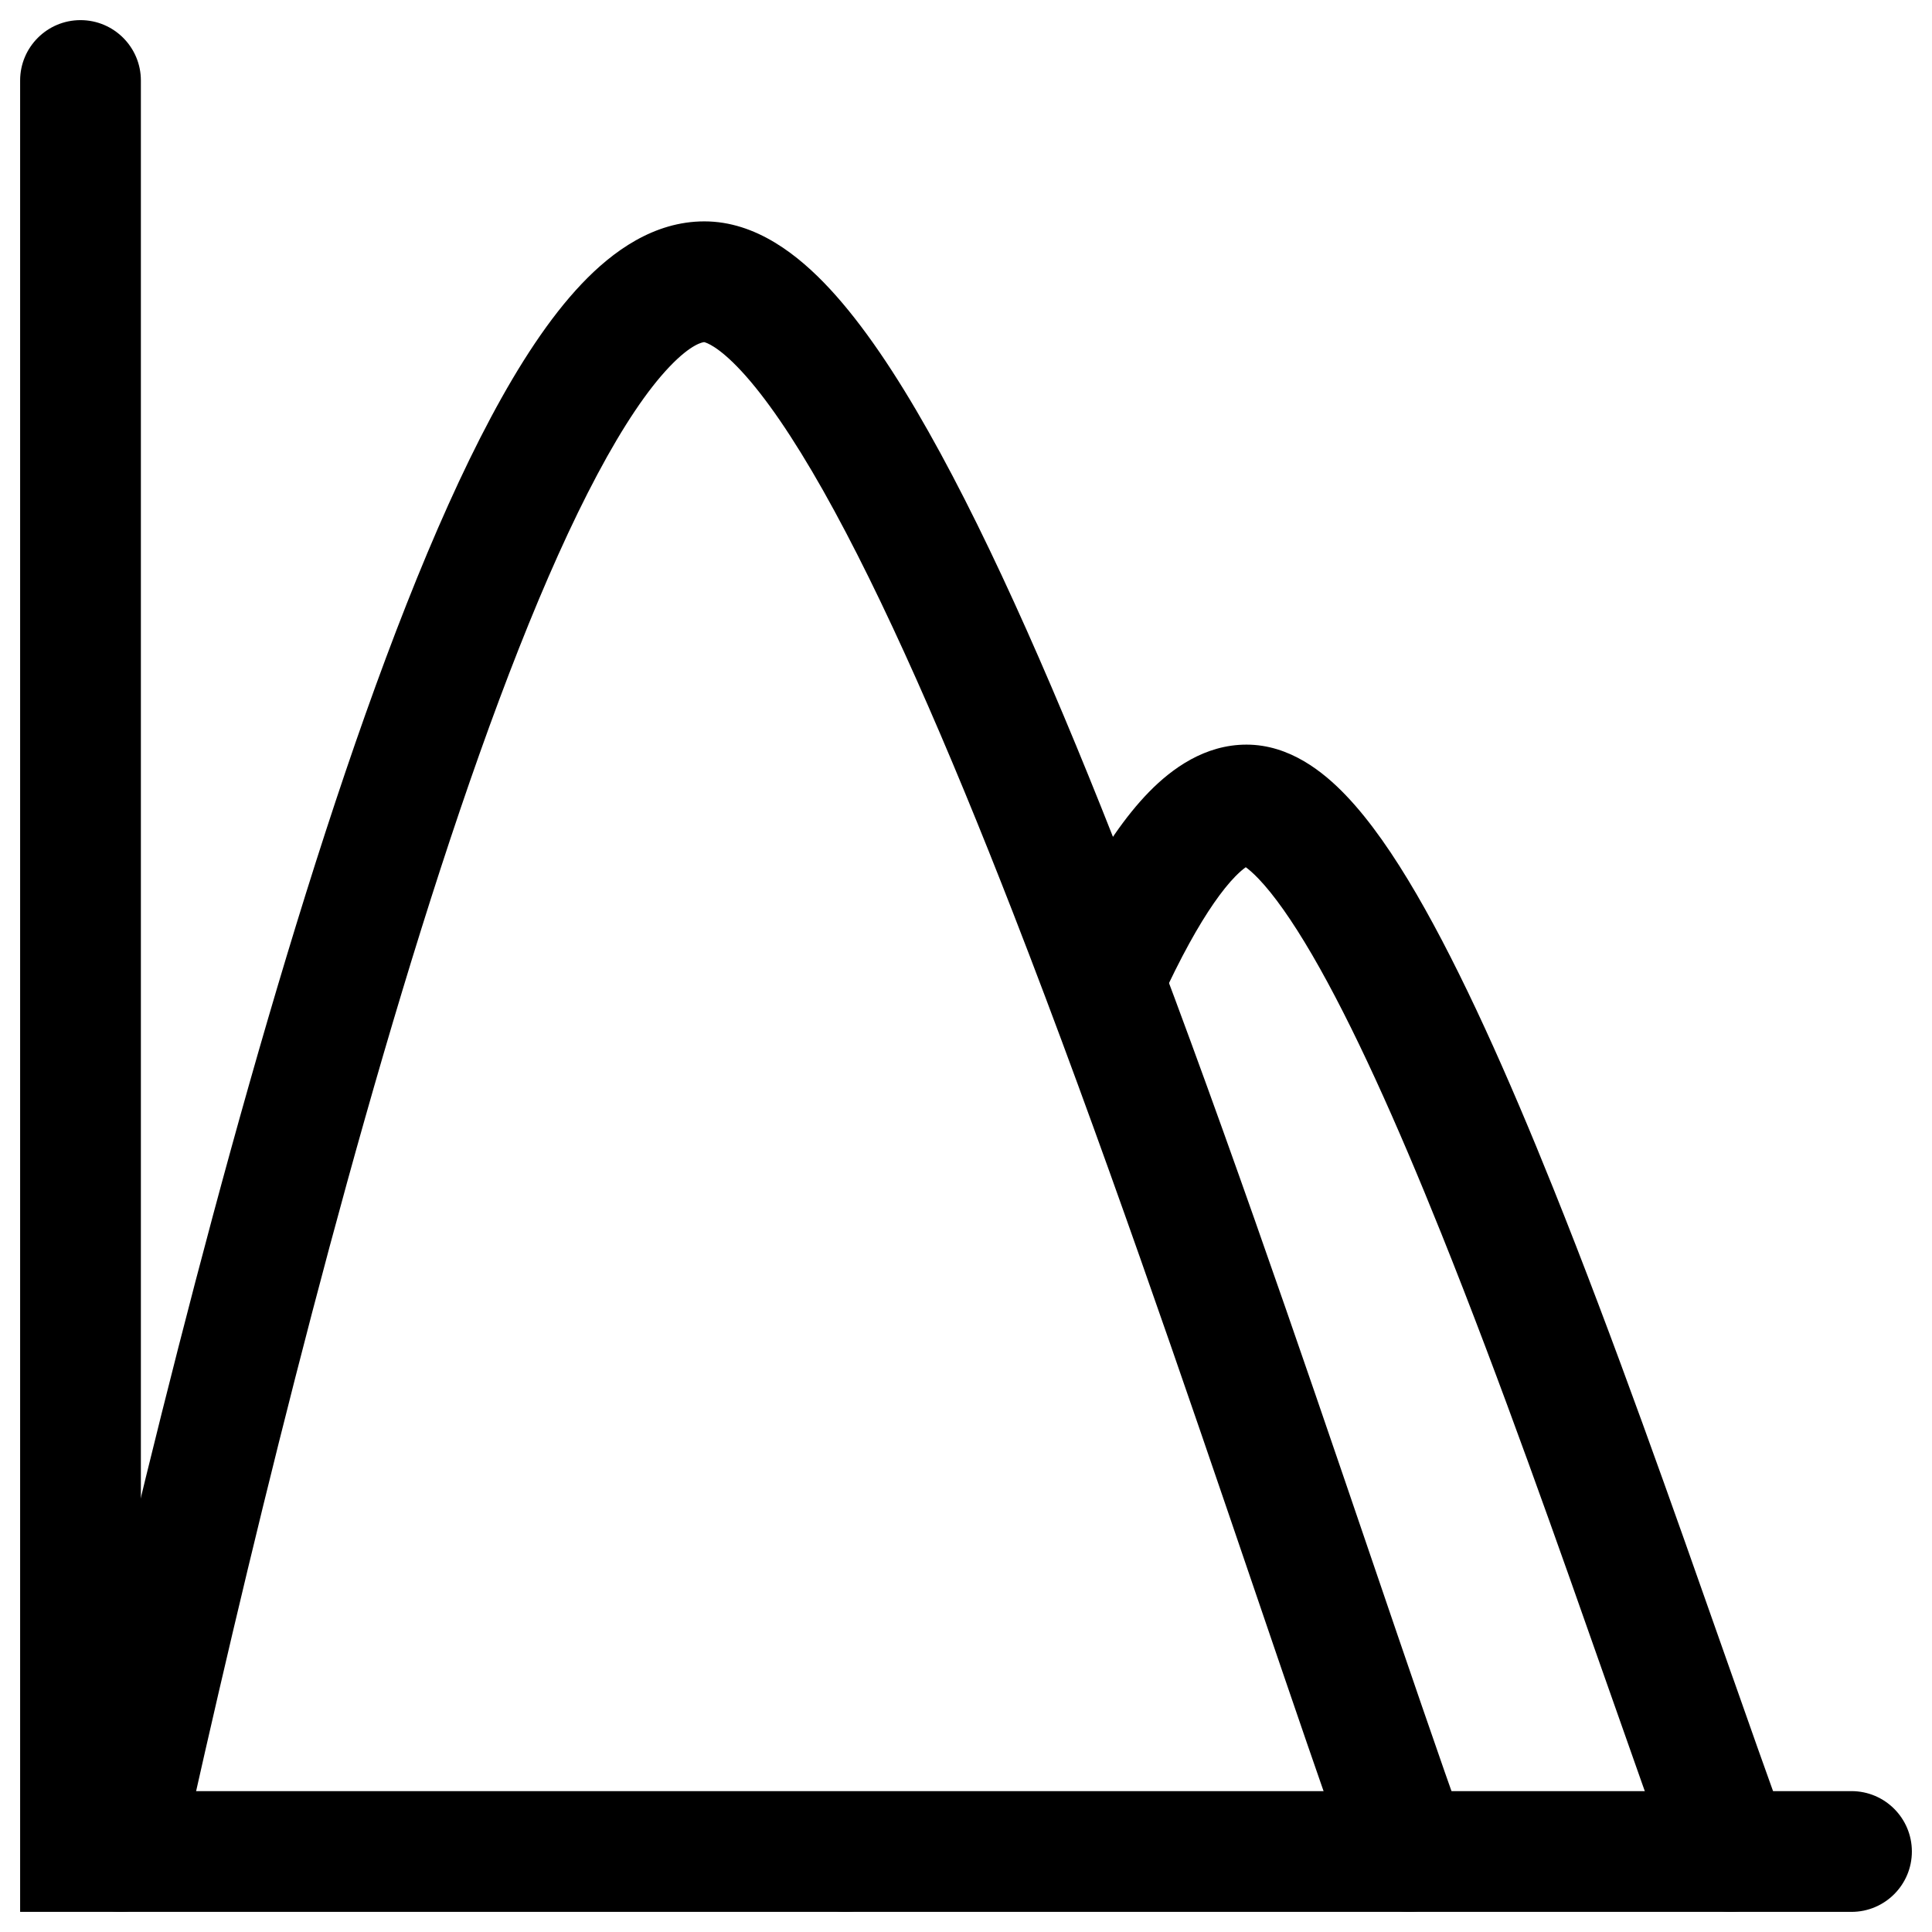
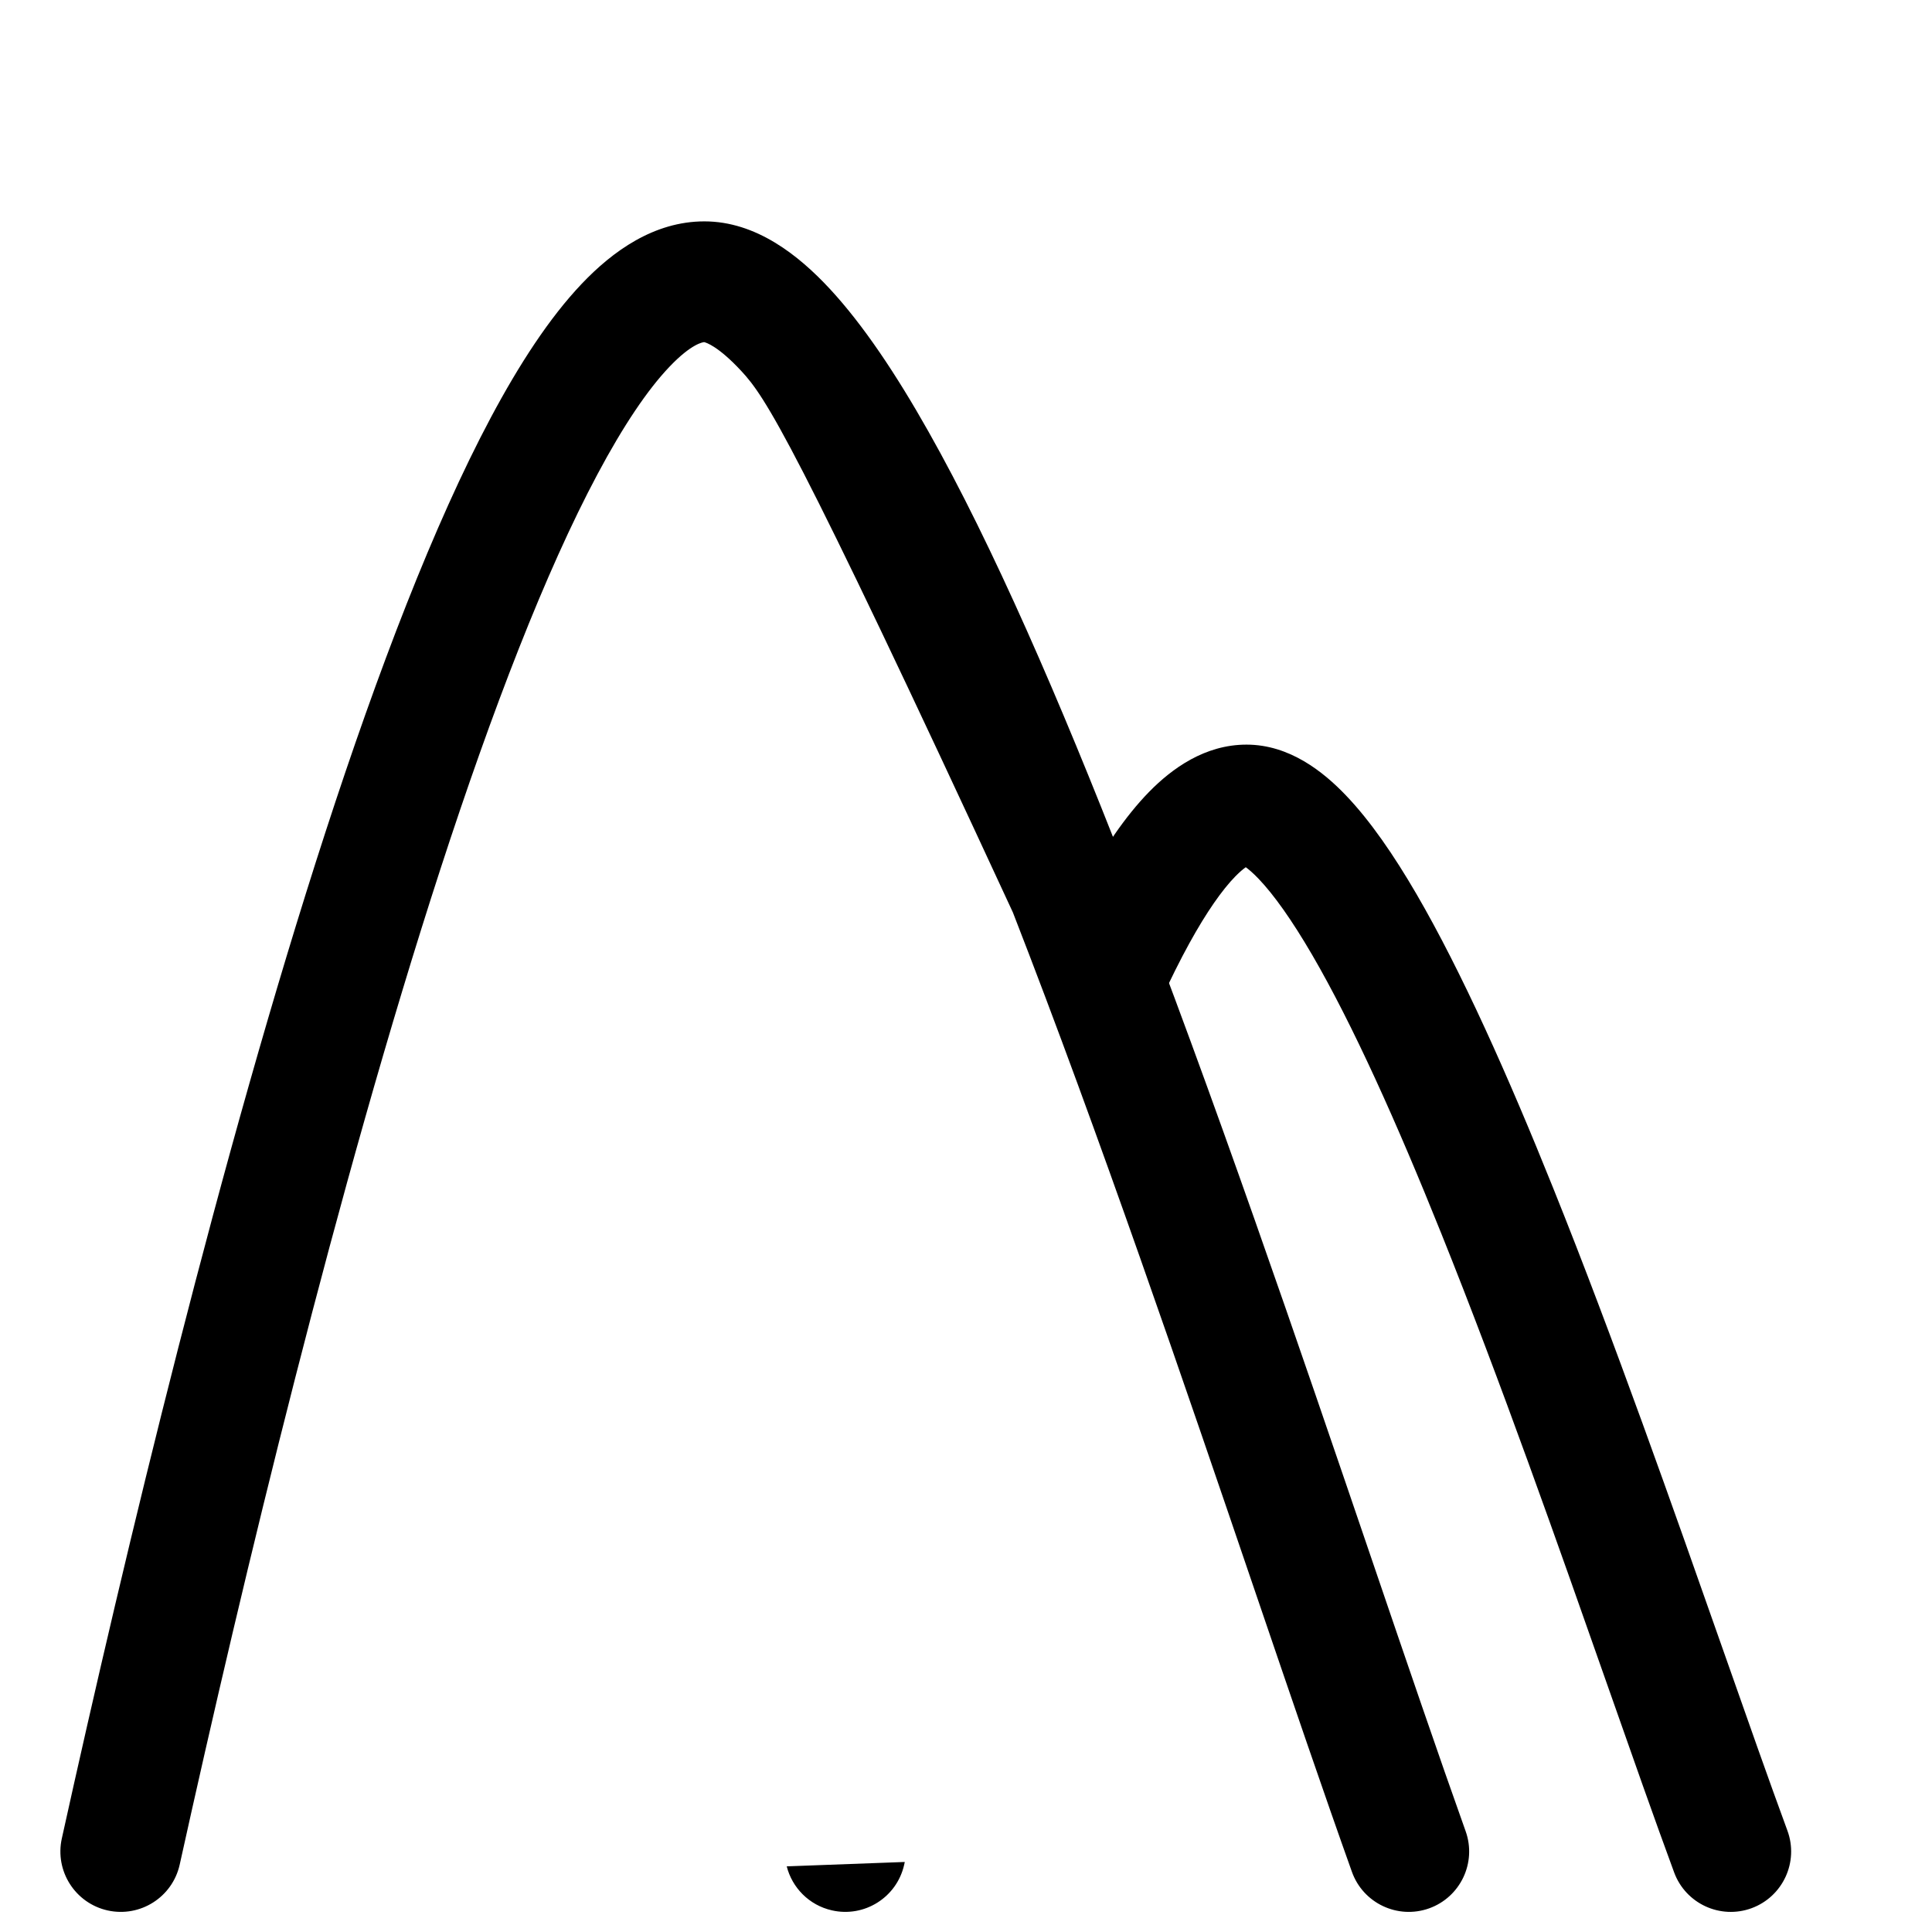
<svg xmlns="http://www.w3.org/2000/svg" width="48" height="48" viewBox="0 0 48 48" fill="none">
-   <path fill-rule="evenodd" clip-rule="evenodd" d="M2 0.5C2.828 0.5 3.5 1.172 3.5 2V44.5H46C46.828 44.5 47.5 45.172 47.5 46C47.5 46.828 46.828 47.5 46 47.5H0.5V2C0.5 1.172 1.172 0.5 2 0.5Z" fill="black" />
-   <path fill-rule="evenodd" clip-rule="evenodd" d="M10.943 21.589C8.378 29.477 6.046 39.169 4.465 46.324C4.286 47.133 3.486 47.643 2.677 47.465C1.868 47.286 1.357 46.485 1.536 45.676C3.122 38.497 5.479 28.69 8.09 20.661C9.393 16.656 10.781 13.026 12.195 10.373C12.9 9.051 13.649 7.898 14.448 7.056C15.219 6.243 16.246 5.5 17.5 5.5C18.785 5.5 19.842 6.342 20.617 7.177C21.447 8.072 22.266 9.301 23.064 10.716C24.668 13.556 26.34 17.419 27.961 21.581C30.143 27.184 32.291 33.489 34.089 38.766C34.957 41.314 35.744 43.622 36.413 45.495C36.692 46.276 36.285 47.134 35.505 47.413C34.725 47.691 33.866 47.285 33.588 46.505C32.892 44.556 32.09 42.203 31.212 39.626C29.426 34.383 27.326 28.218 25.165 22.669C23.557 18.54 21.947 14.839 20.452 12.19C19.701 10.86 19.016 9.863 18.417 9.217C17.842 8.598 17.543 8.513 17.502 8.502C17.497 8.5 17.496 8.5 17.5 8.5C17.474 8.5 17.186 8.528 16.625 9.12C16.091 9.682 15.49 10.569 14.843 11.784C13.553 14.203 12.229 17.636 10.943 21.589Z" fill="black" />
+   <path fill-rule="evenodd" clip-rule="evenodd" d="M10.943 21.589C8.378 29.477 6.046 39.169 4.465 46.324C4.286 47.133 3.486 47.643 2.677 47.465C1.868 47.286 1.357 46.485 1.536 45.676C3.122 38.497 5.479 28.69 8.09 20.661C9.393 16.656 10.781 13.026 12.195 10.373C12.9 9.051 13.649 7.898 14.448 7.056C15.219 6.243 16.246 5.5 17.5 5.5C18.785 5.5 19.842 6.342 20.617 7.177C21.447 8.072 22.266 9.301 23.064 10.716C24.668 13.556 26.34 17.419 27.961 21.581C30.143 27.184 32.291 33.489 34.089 38.766C34.957 41.314 35.744 43.622 36.413 45.495C36.692 46.276 36.285 47.134 35.505 47.413C34.725 47.691 33.866 47.285 33.588 46.505C32.892 44.556 32.09 42.203 31.212 39.626C29.426 34.383 27.326 28.218 25.165 22.669C19.701 10.86 19.016 9.863 18.417 9.217C17.842 8.598 17.543 8.513 17.502 8.502C17.497 8.5 17.496 8.5 17.5 8.5C17.474 8.5 17.186 8.528 16.625 9.12C16.091 9.682 15.49 10.569 14.843 11.784C13.553 14.203 12.229 17.636 10.943 21.589Z" fill="black" />
  <path fill-rule="evenodd" clip-rule="evenodd" d="M22.479 46.26L19.546 46.369C19.68 46.897 20.099 47.333 20.667 47.462C21.475 47.647 22.279 47.141 22.463 46.333C22.468 46.309 22.474 46.285 22.479 46.26ZM28.132 26.517L26.544 22.707C26.668 22.46 26.793 22.223 26.917 21.996C27.412 21.096 27.953 20.284 28.546 19.677C29.116 19.094 29.933 18.5 30.969 18.5C32.04 18.5 32.881 19.177 33.439 19.761C34.049 20.398 34.635 21.256 35.193 22.214C36.314 24.141 37.475 26.744 38.591 29.524C40.096 33.269 41.581 37.498 42.82 41.022L42.82 41.022C43.415 42.715 43.953 44.246 44.408 45.482C44.694 46.259 44.296 47.121 43.519 47.408C42.741 47.694 41.879 47.296 41.593 46.518C41.109 45.206 40.555 43.629 39.95 41.907L39.95 41.907C38.724 38.417 37.289 34.332 35.807 30.642C34.704 27.895 33.609 25.456 32.6 23.723C32.092 22.851 31.644 22.225 31.271 21.835C31.125 21.682 31.019 21.595 30.951 21.546C30.892 21.587 30.806 21.657 30.691 21.774C30.369 22.104 29.981 22.65 29.546 23.441C29.082 24.286 28.608 25.327 28.132 26.517Z" fill="black" />
</svg>